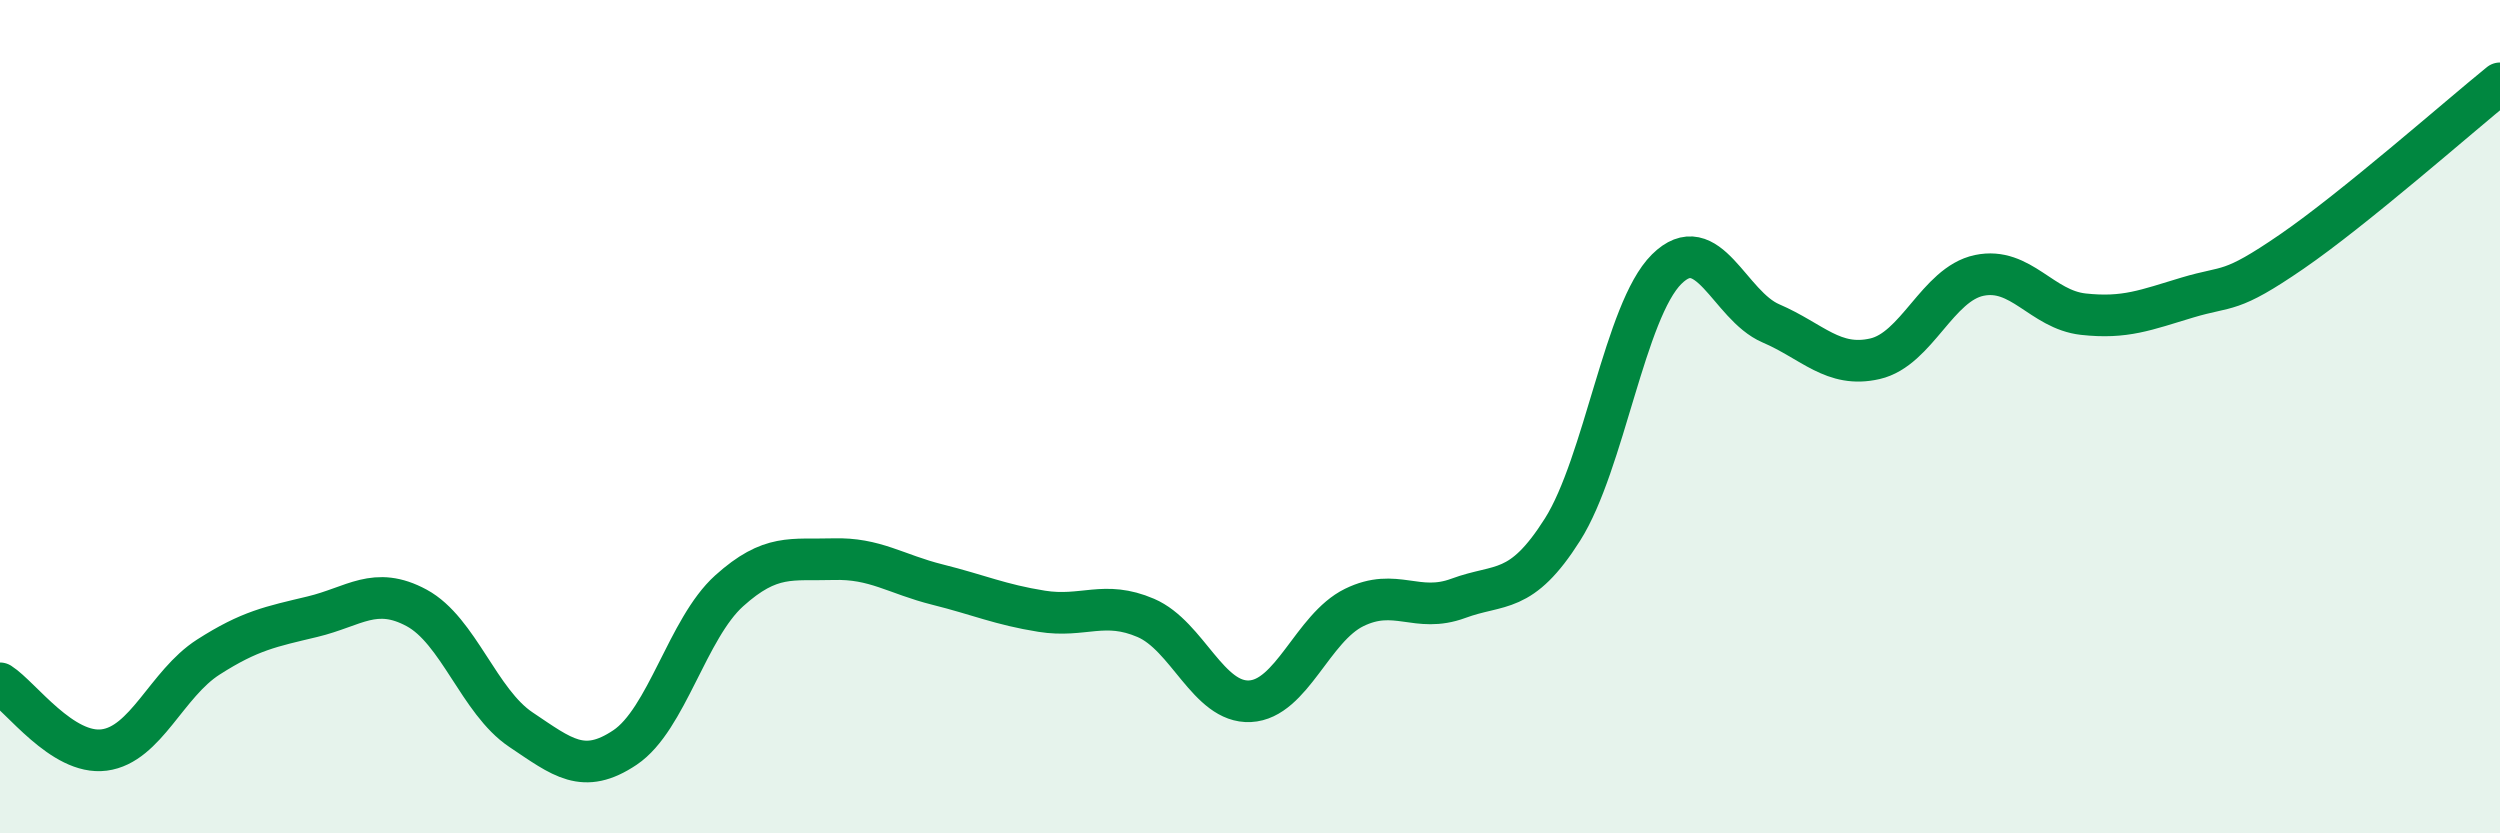
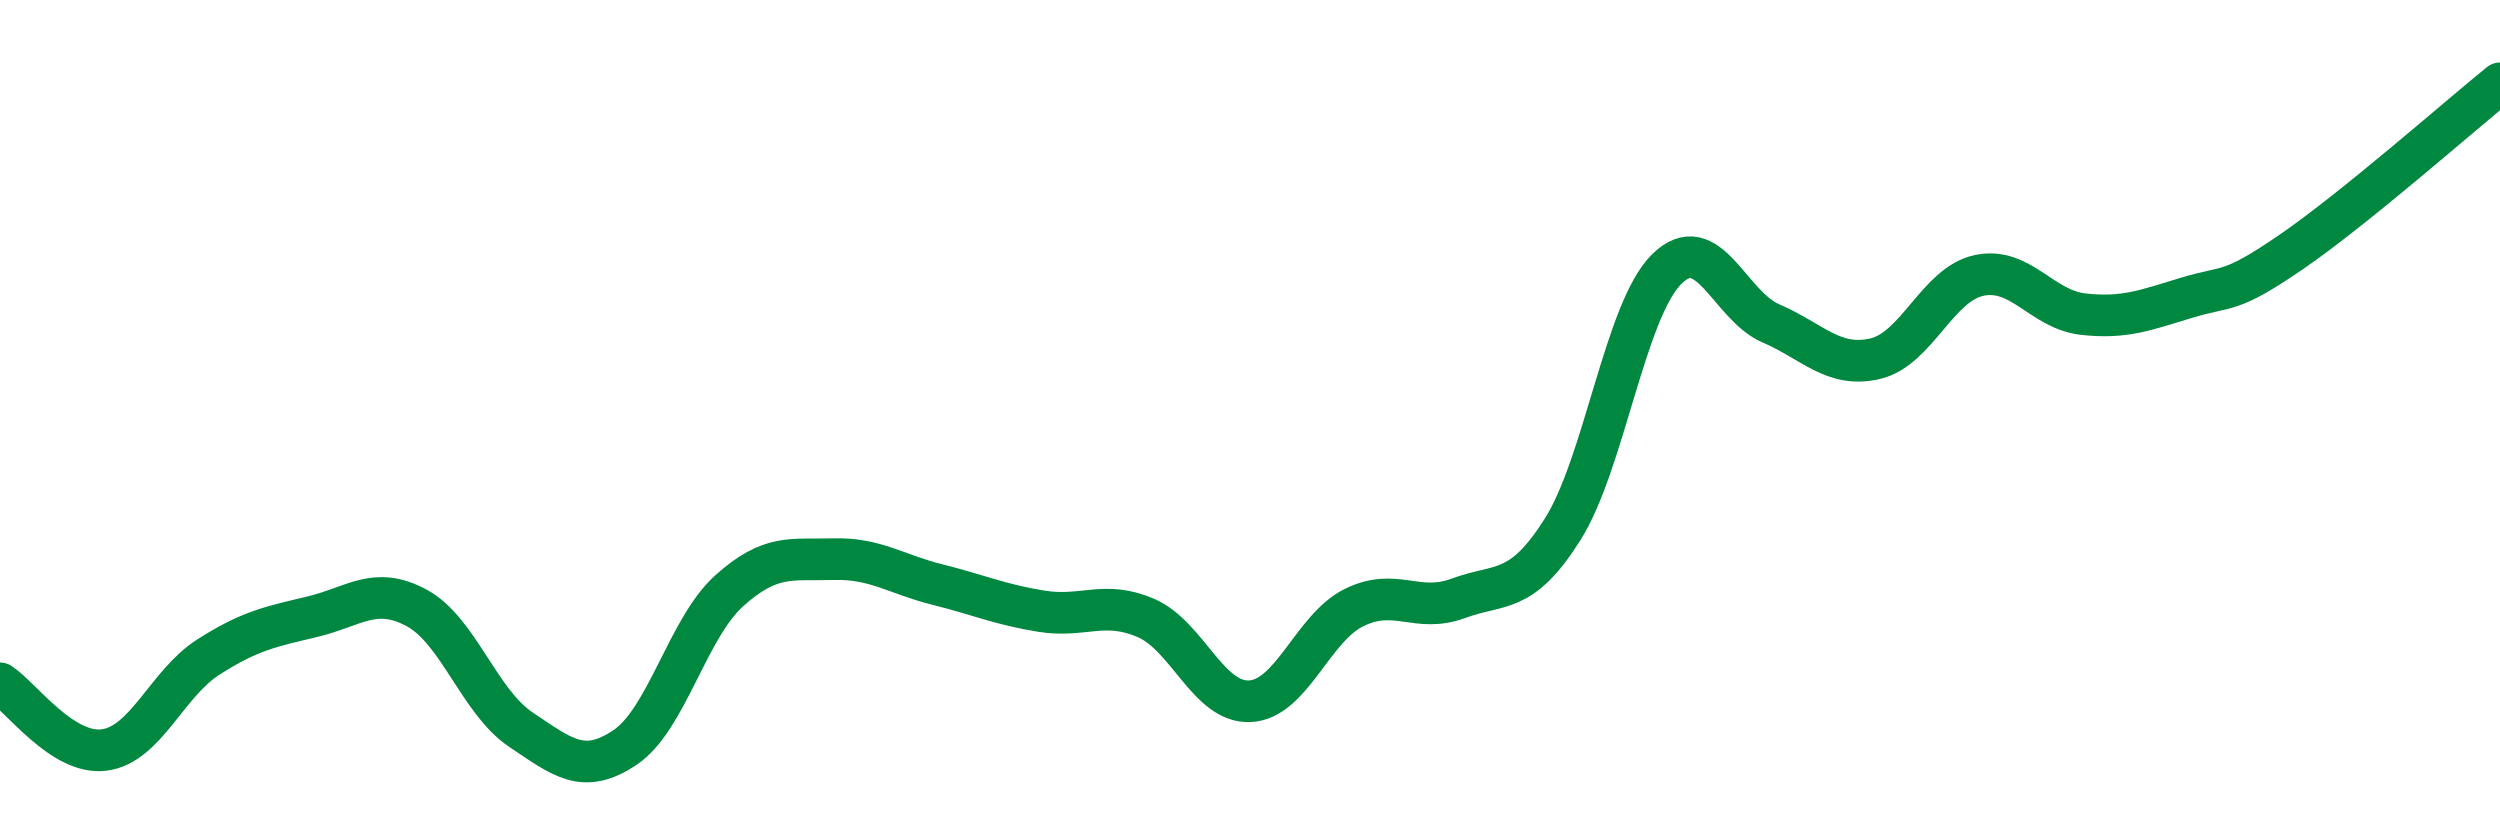
<svg xmlns="http://www.w3.org/2000/svg" width="60" height="20" viewBox="0 0 60 20">
-   <path d="M 0,16.4 C 0.5,16.72 1.5,18.13 2.5,18 C 3.5,17.87 4,16.41 5,15.77 C 6,15.13 6.5,15.04 7.5,14.8 C 8.5,14.56 9,14.05 10,14.59 C 11,15.13 11.5,16.84 12.5,17.51 C 13.5,18.18 14,18.61 15,17.94 C 16,17.27 16.5,15.08 17.5,14.18 C 18.5,13.28 19,13.45 20,13.42 C 21,13.39 21.5,13.78 22.5,14.03 C 23.5,14.28 24,14.51 25,14.67 C 26,14.83 26.5,14.4 27.5,14.83 C 28.5,15.26 29,16.88 30,16.83 C 31,16.78 31.5,15.07 32.5,14.58 C 33.5,14.09 34,14.73 35,14.36 C 36,13.99 36.5,14.29 37.5,12.71 C 38.5,11.13 39,7.45 40,6.46 C 41,5.47 41.5,7.33 42.5,7.76 C 43.5,8.19 44,8.84 45,8.61 C 46,8.38 46.5,6.82 47.5,6.61 C 48.5,6.4 49,7.43 50,7.54 C 51,7.65 51.5,7.44 52.5,7.14 C 53.5,6.84 53.5,7.07 55,6.04 C 56.5,5.01 59,2.81 60,2L60 20L0 20Z" fill="#008740" opacity="0.1" stroke-linecap="round" stroke-linejoin="round" />
  <path d="M 0,16.4 C 0.5,16.72 1.5,18.13 2.5,18 C 3.5,17.87 4,16.41 5,15.77 C 6,15.13 6.5,15.04 7.5,14.8 C 8.5,14.56 9,14.05 10,14.59 C 11,15.13 11.5,16.84 12.5,17.51 C 13.5,18.18 14,18.61 15,17.94 C 16,17.27 16.5,15.08 17.5,14.18 C 18.5,13.28 19,13.45 20,13.42 C 21,13.39 21.5,13.78 22.5,14.03 C 23.5,14.28 24,14.51 25,14.67 C 26,14.83 26.5,14.4 27.5,14.83 C 28.5,15.26 29,16.88 30,16.83 C 31,16.78 31.5,15.07 32.5,14.58 C 33.5,14.09 34,14.73 35,14.36 C 36,13.99 36.5,14.29 37.5,12.71 C 38.5,11.13 39,7.45 40,6.46 C 41,5.47 41.5,7.33 42.5,7.76 C 43.5,8.19 44,8.84 45,8.61 C 46,8.38 46.5,6.82 47.5,6.61 C 48.5,6.4 49,7.43 50,7.54 C 51,7.65 51.5,7.44 52.5,7.14 C 53.5,6.84 53.5,7.07 55,6.04 C 56.5,5.01 59,2.81 60,2" stroke="#008740" stroke-width="1" fill="none" stroke-linecap="round" stroke-linejoin="round" />
</svg>